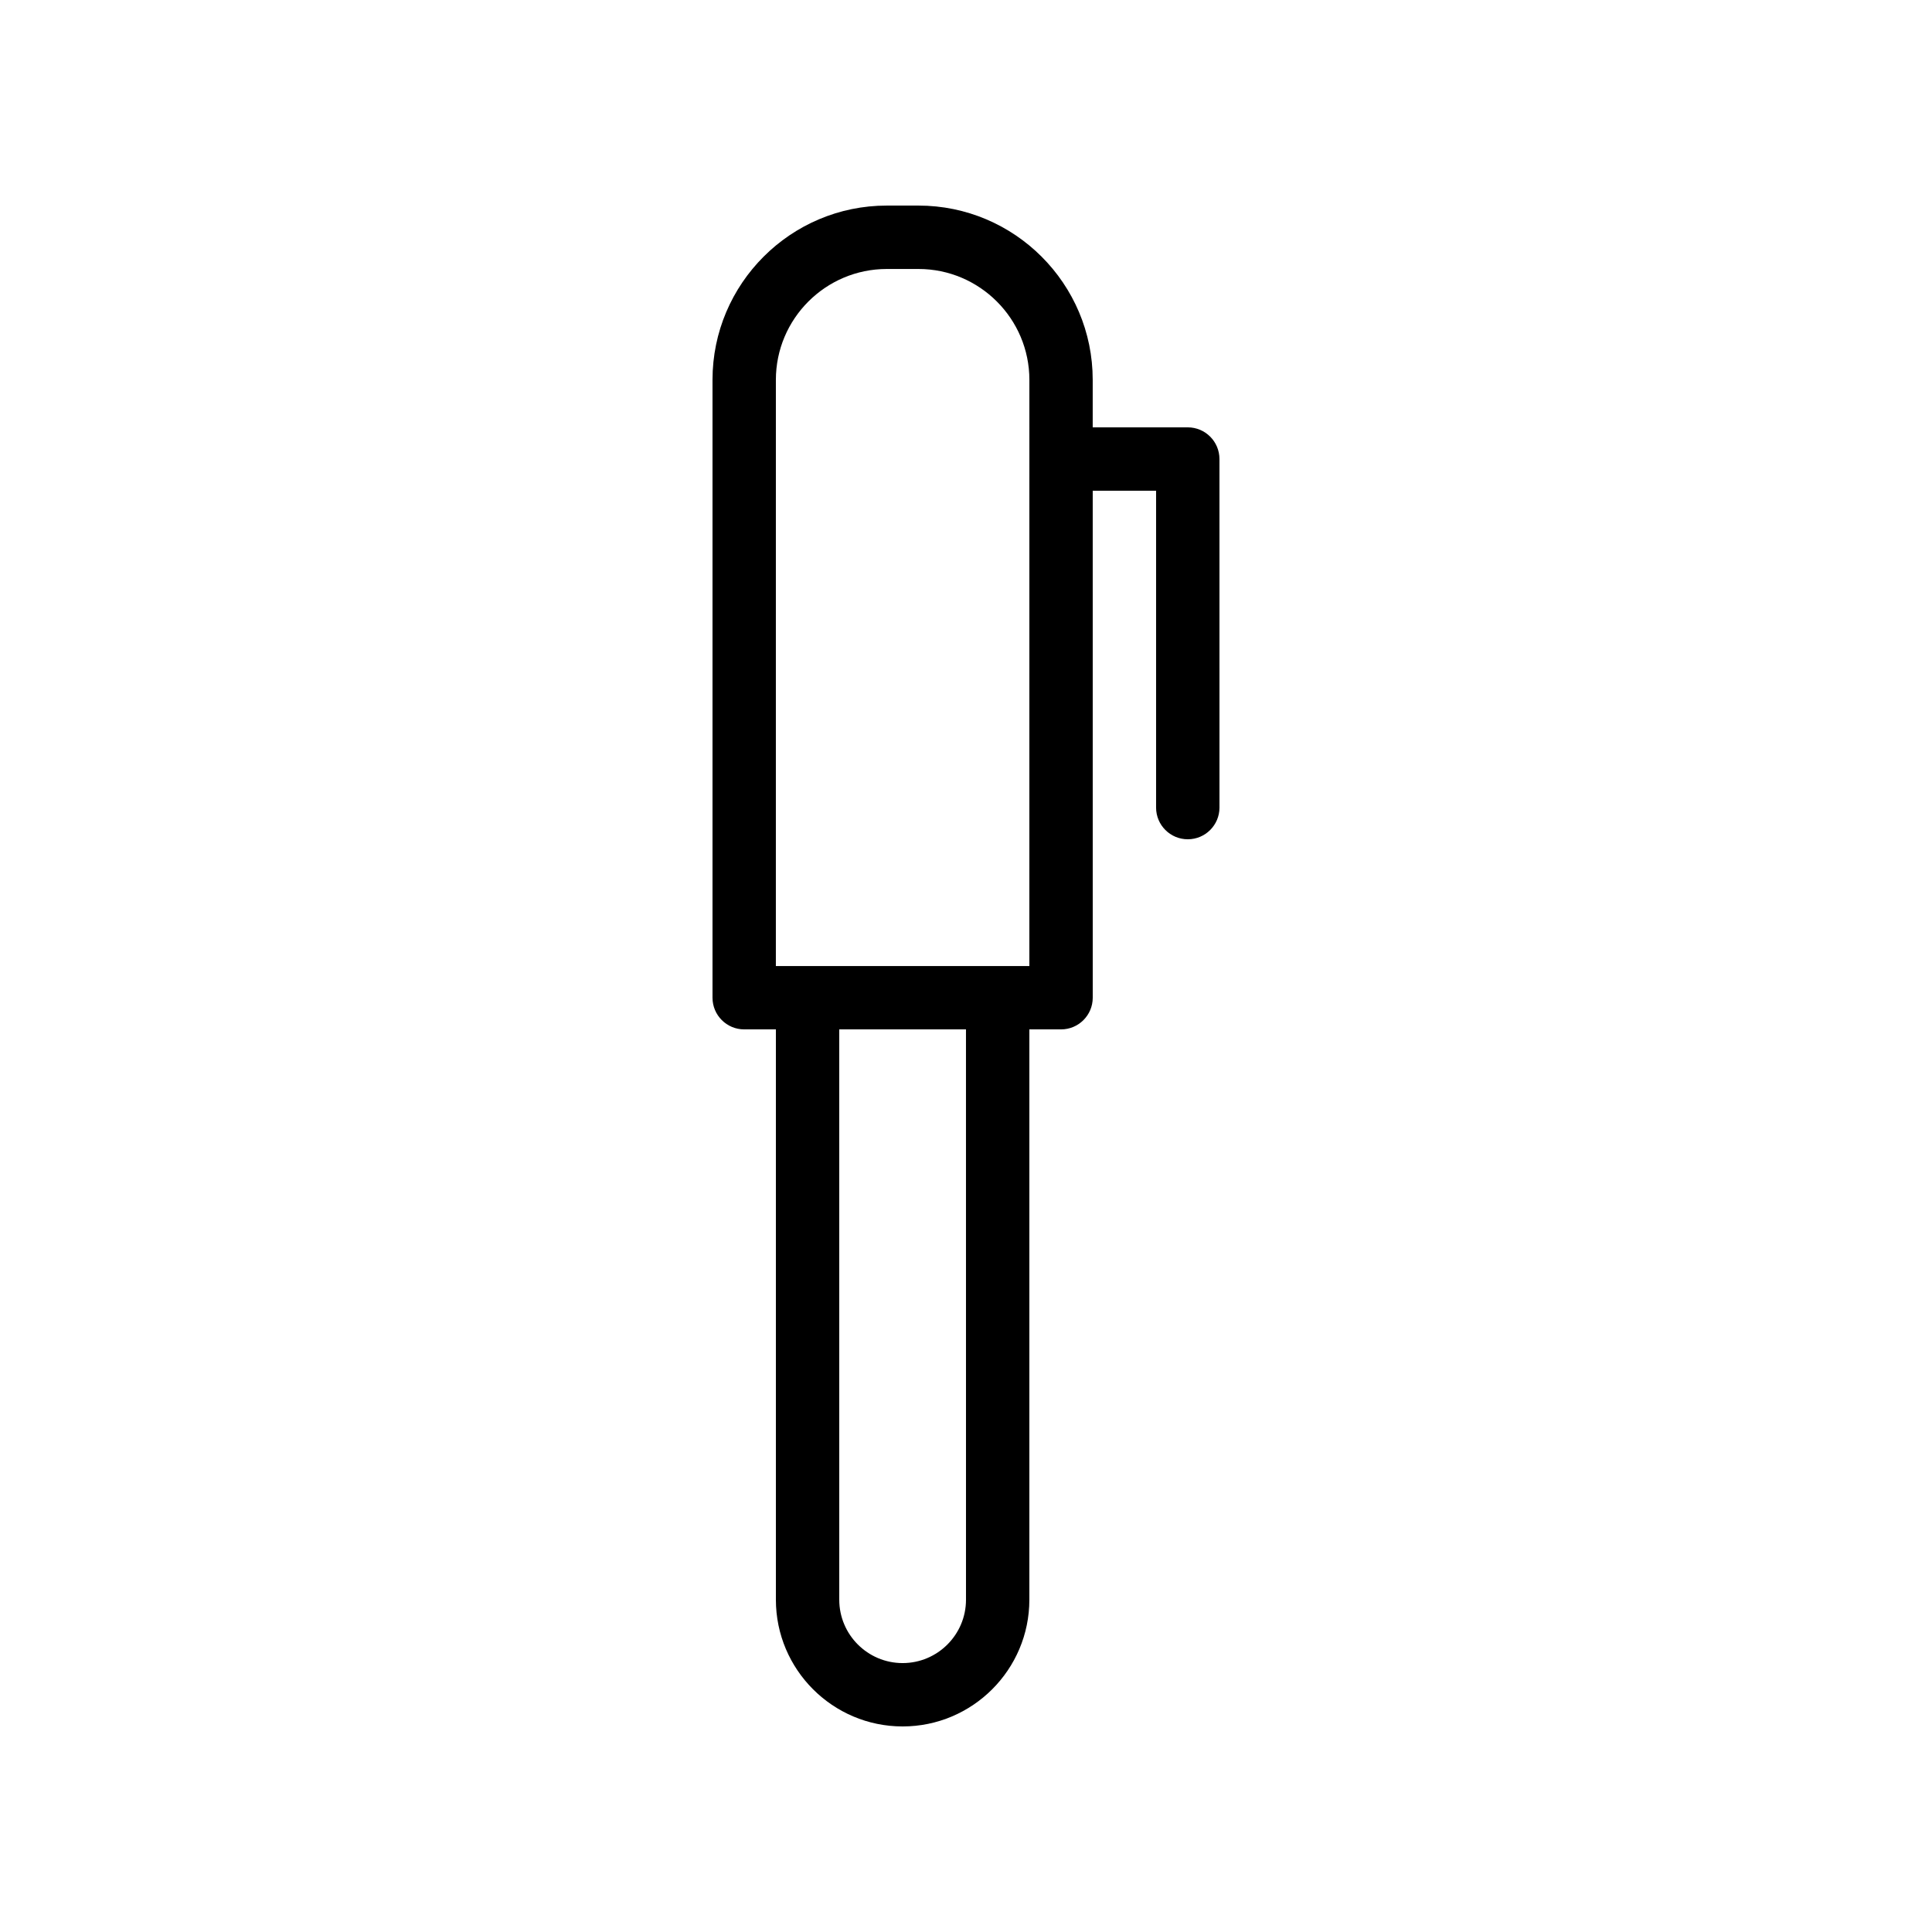
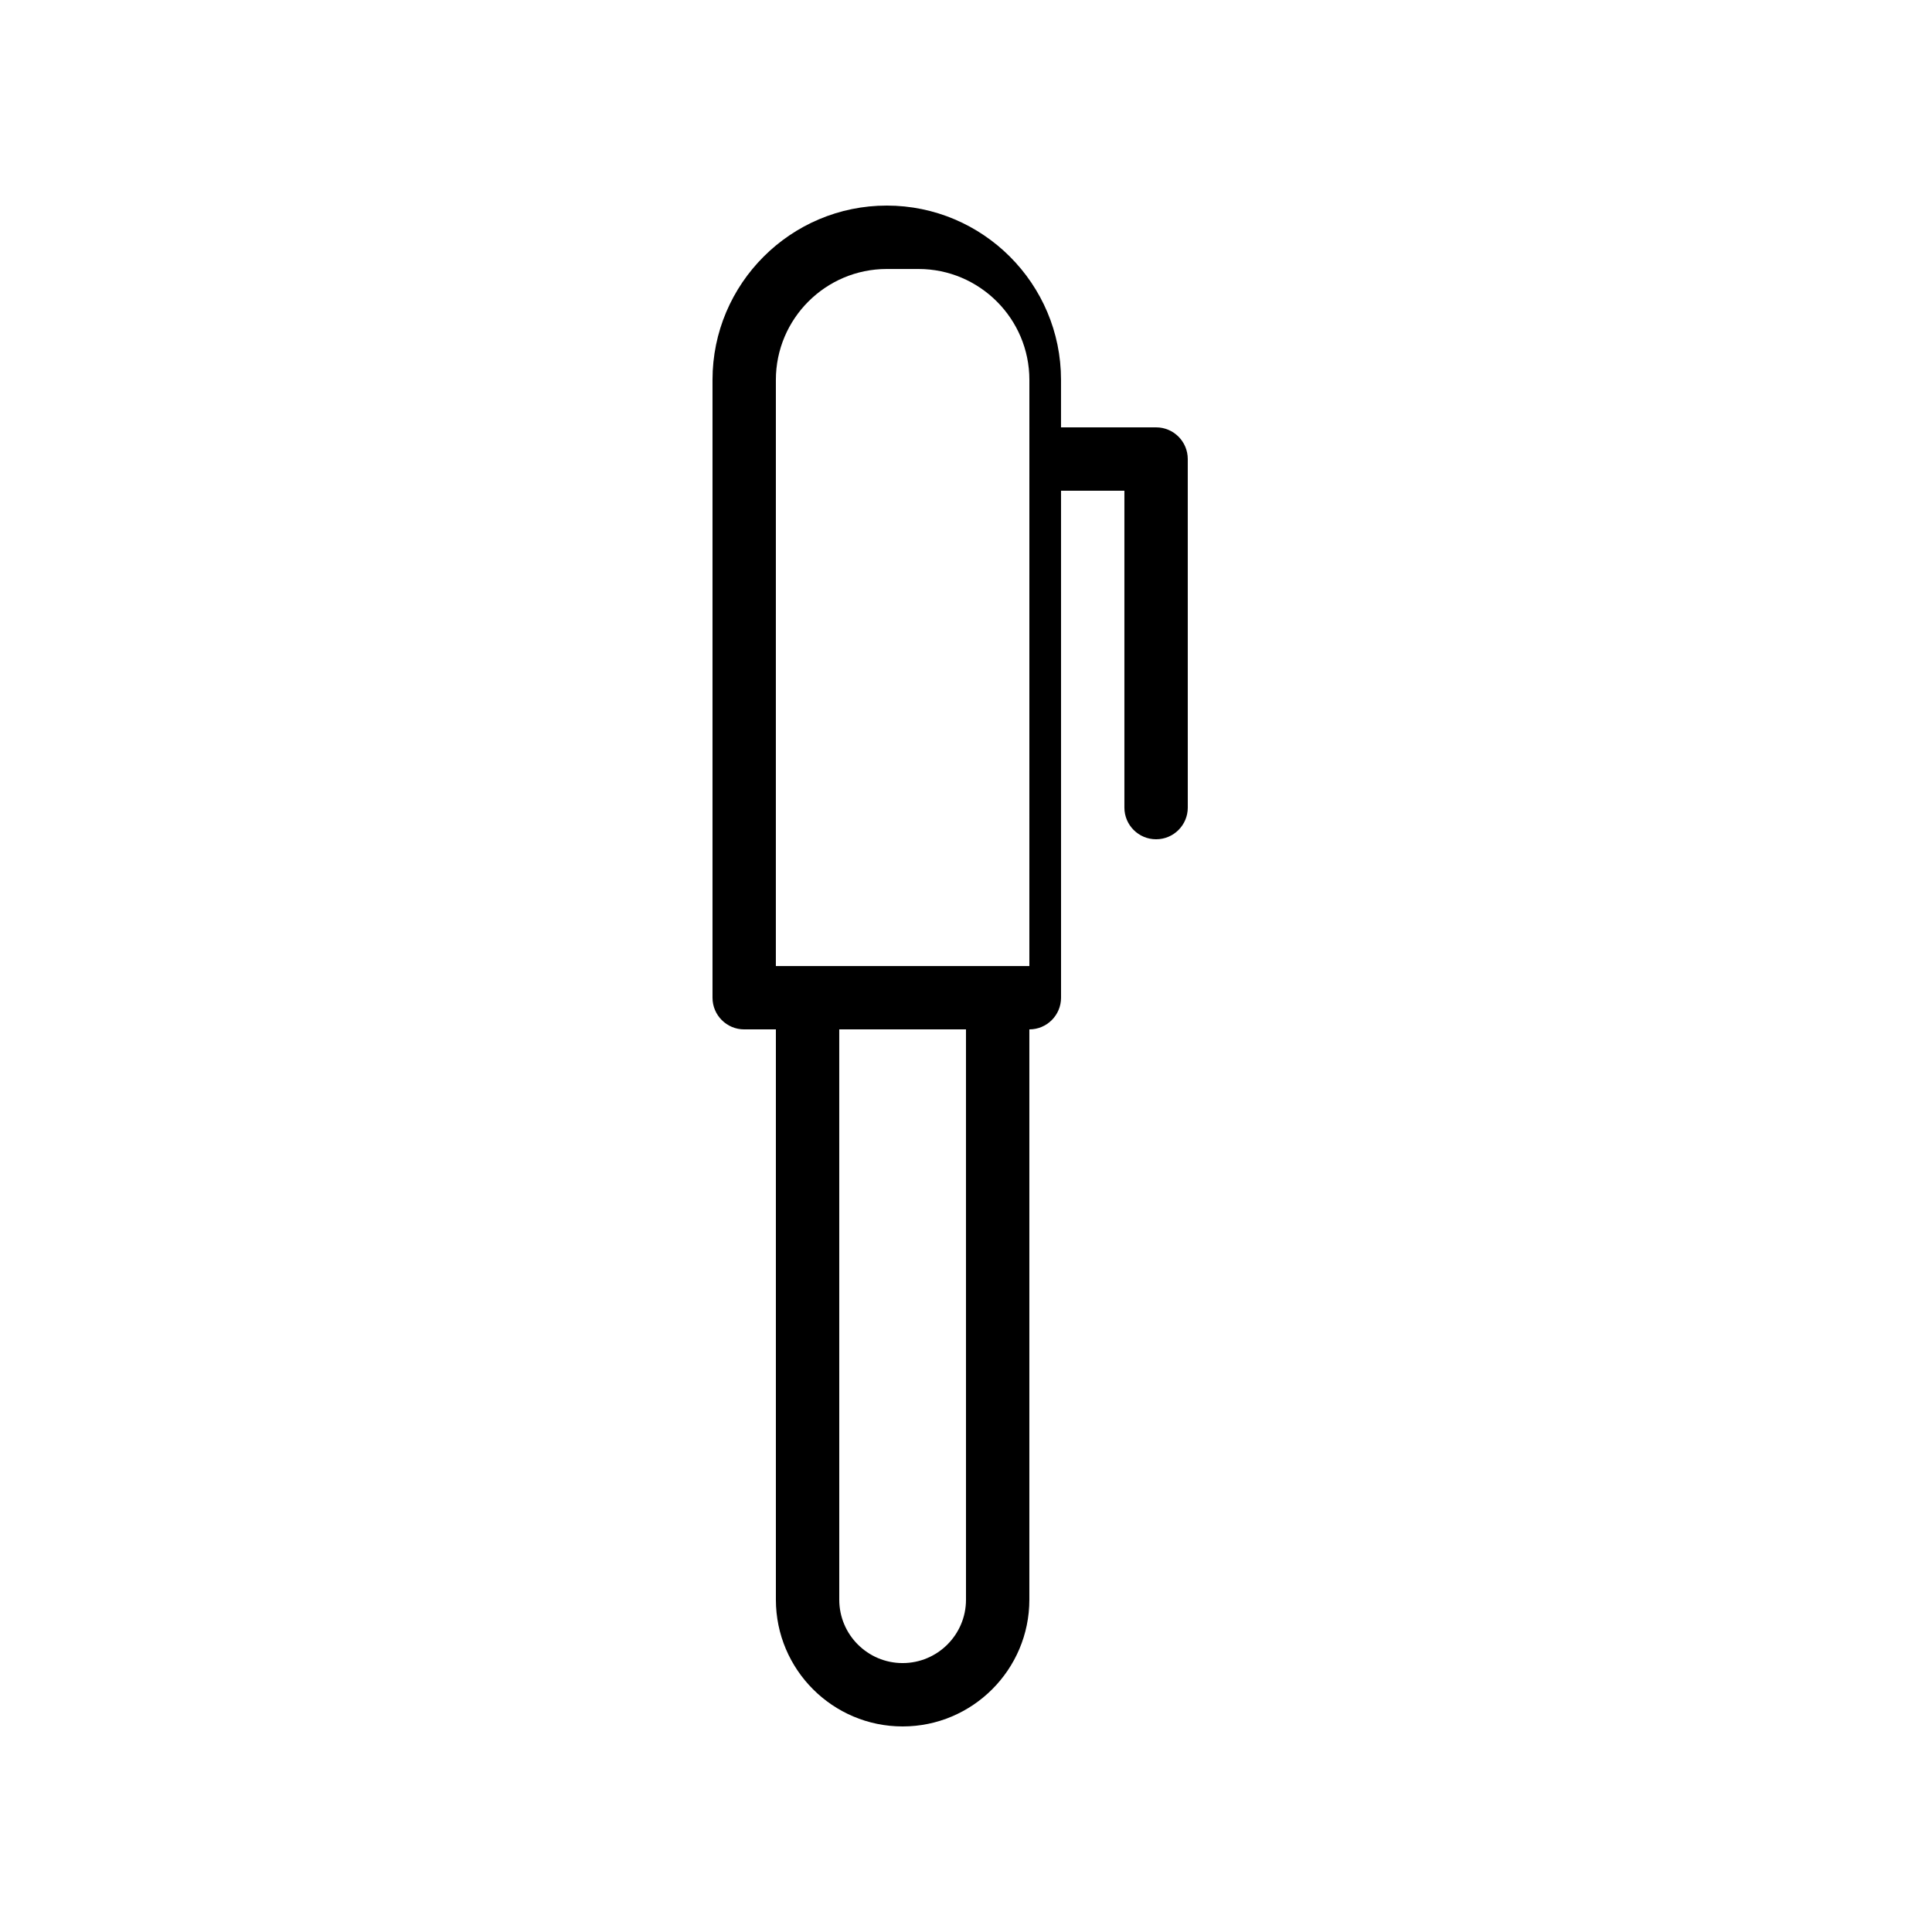
<svg xmlns="http://www.w3.org/2000/svg" fill="#000000" width="800px" height="800px" version="1.1" viewBox="144 144 512 512">
-   <path d="m387.4 198.48h-8.398c-25.461 0-46.18 20.715-46.18 46.18v163.74c0 4.637 3.758 8.398 8.398 8.398h8.398v151.14c0 18.52 15.066 33.586 33.586 33.586s33.586-15.066 33.586-33.586v-151.14h8.398c4.637 0 8.398-3.758 8.398-8.398l-0.004-134.35h16.793v83.969c0 4.637 3.758 8.398 8.398 8.398 4.637 0 8.398-3.758 8.398-8.398l-0.004-92.367c0-4.637-3.758-8.398-8.398-8.398h-25.191v-12.594c0.004-25.465-20.715-46.18-46.18-46.18zm12.598 369.46c0 9.262-7.531 16.793-16.793 16.793s-16.793-7.531-16.793-16.793l-0.004-151.14h33.586zm16.793-167.93h-67.18l0.004-155.34c0-16.203 13.188-29.387 29.391-29.387h8.398c16.203 0 29.391 13.188 29.391 29.391z" />
+   <path d="m387.4 198.48h-8.398c-25.461 0-46.18 20.715-46.18 46.18v163.74c0 4.637 3.758 8.398 8.398 8.398h8.398v151.14c0 18.52 15.066 33.586 33.586 33.586s33.586-15.066 33.586-33.586v-151.14c4.637 0 8.398-3.758 8.398-8.398l-0.004-134.35h16.793v83.969c0 4.637 3.758 8.398 8.398 8.398 4.637 0 8.398-3.758 8.398-8.398l-0.004-92.367c0-4.637-3.758-8.398-8.398-8.398h-25.191v-12.594c0.004-25.465-20.715-46.18-46.18-46.18zm12.598 369.46c0 9.262-7.531 16.793-16.793 16.793s-16.793-7.531-16.793-16.793l-0.004-151.14h33.586zm16.793-167.93h-67.18l0.004-155.34c0-16.203 13.188-29.387 29.391-29.387h8.398c16.203 0 29.391 13.188 29.391 29.391z" />
</svg>